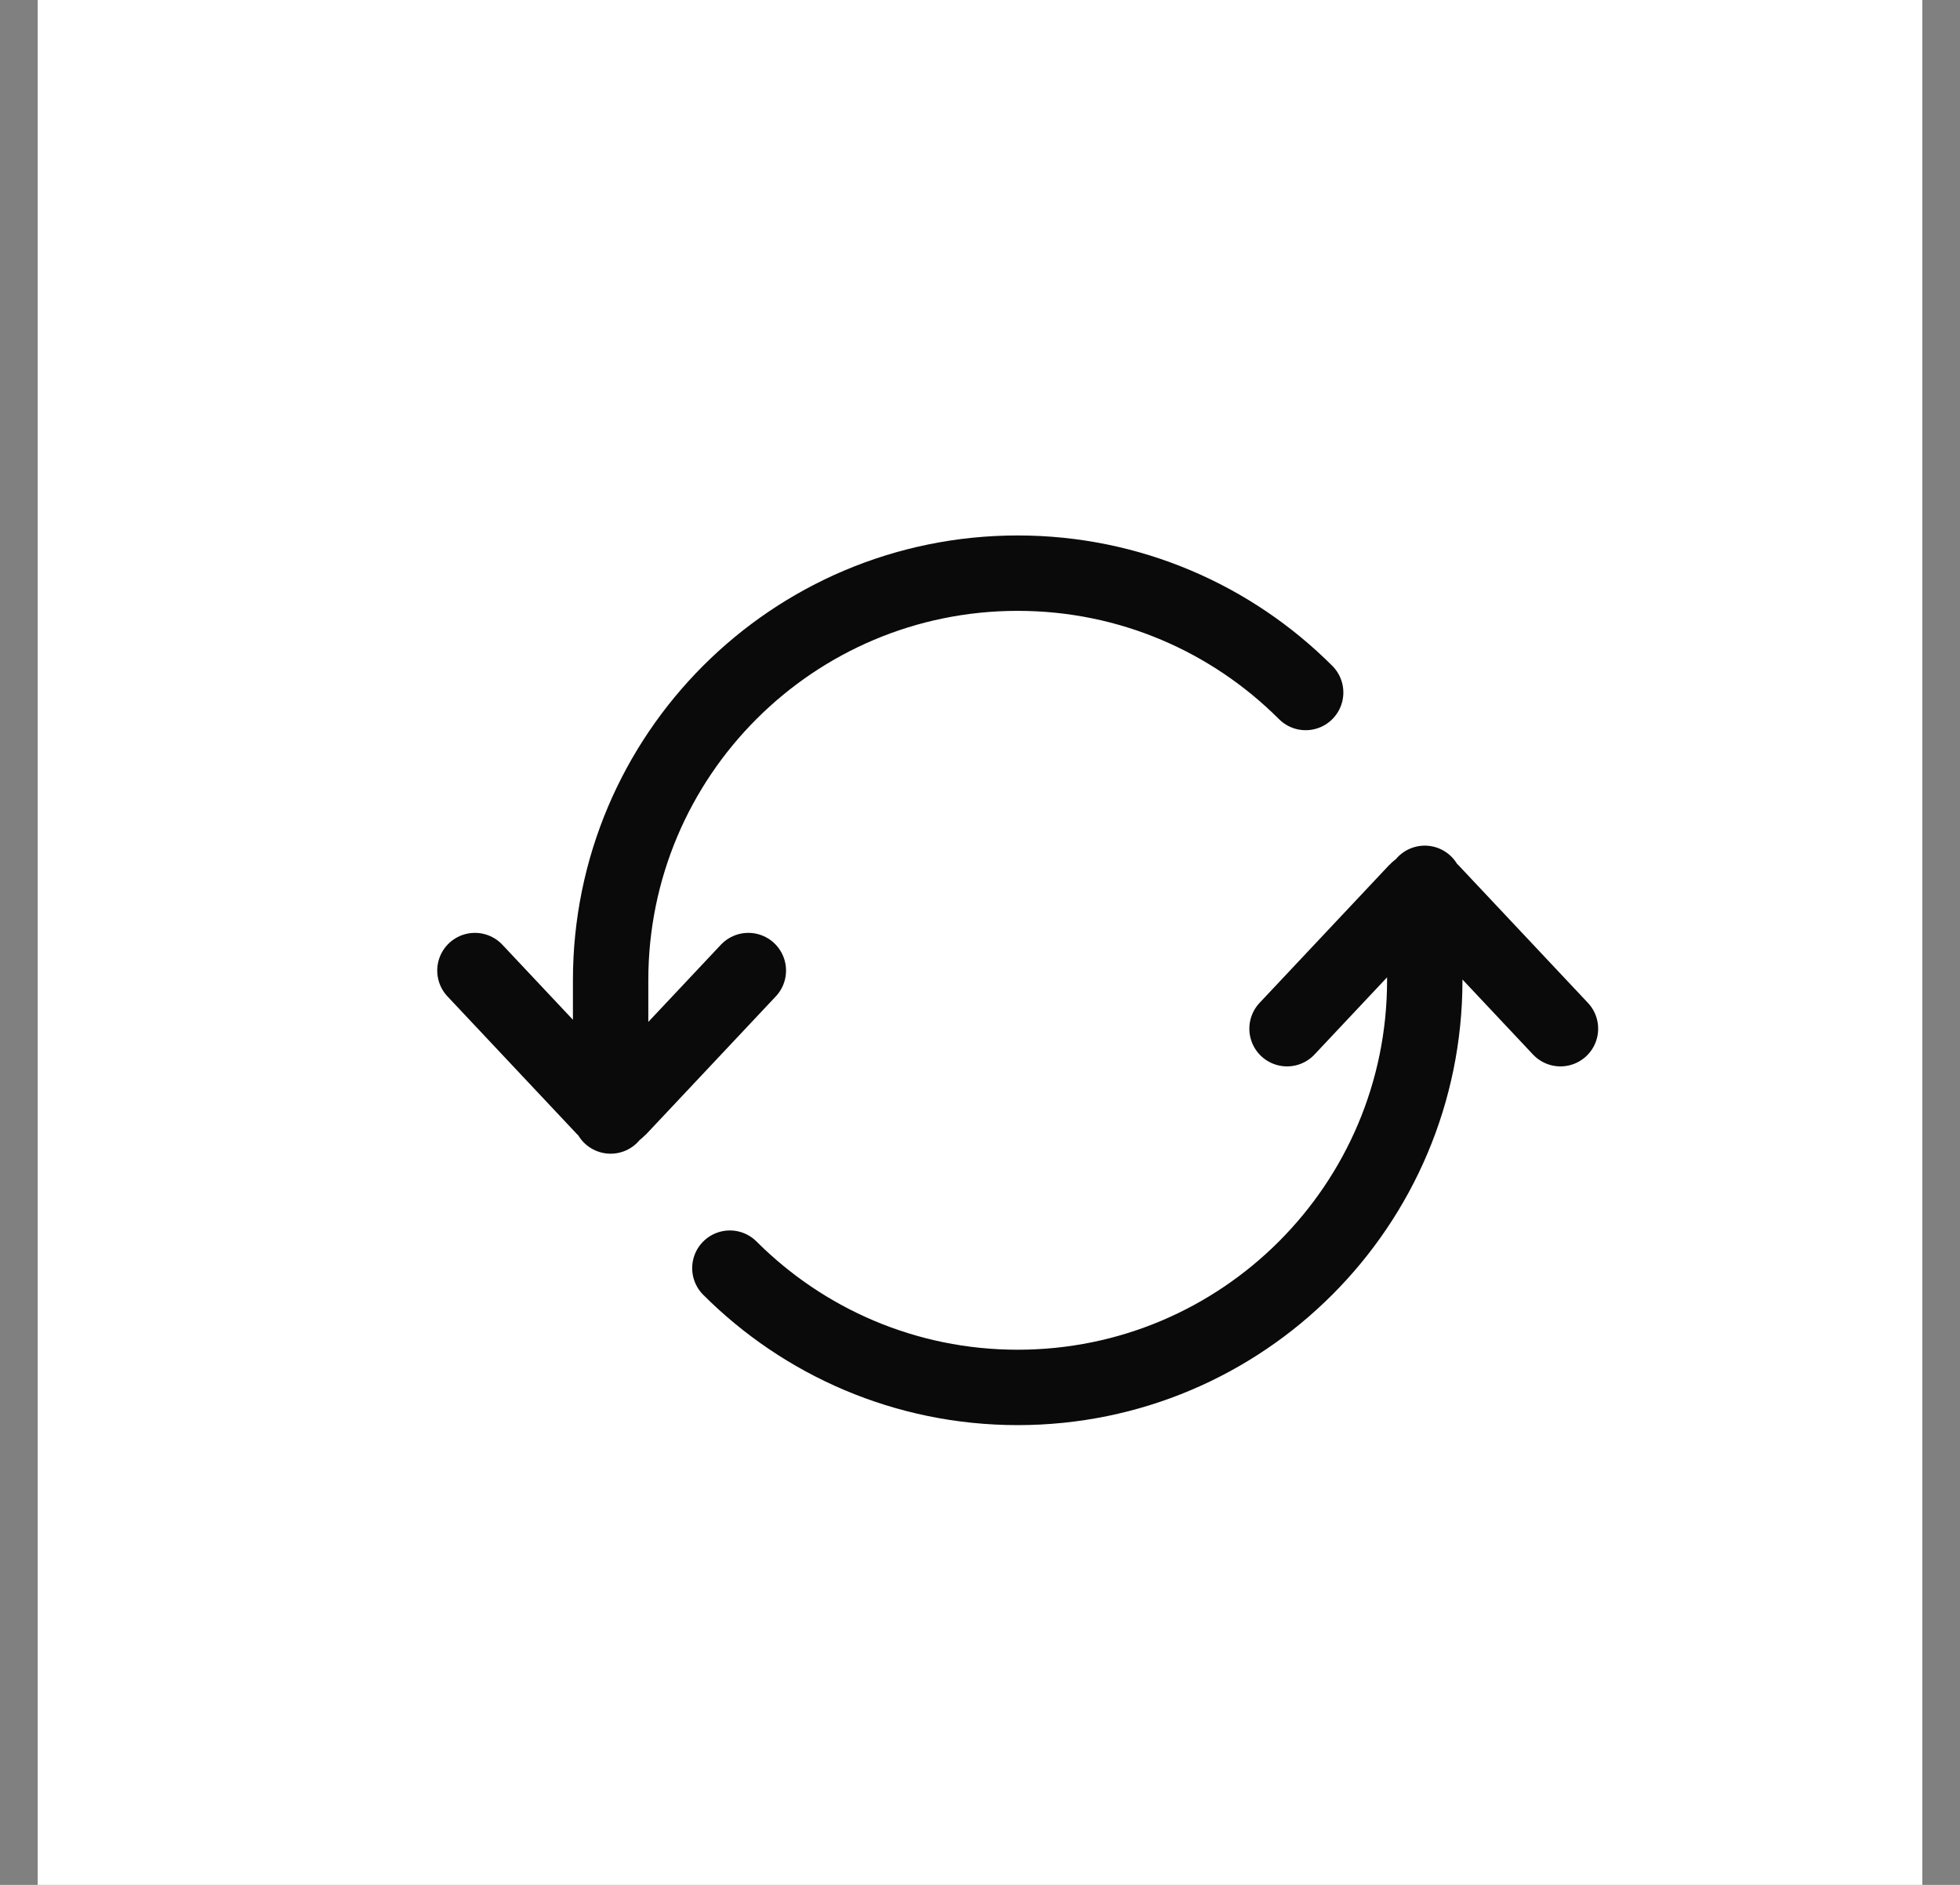
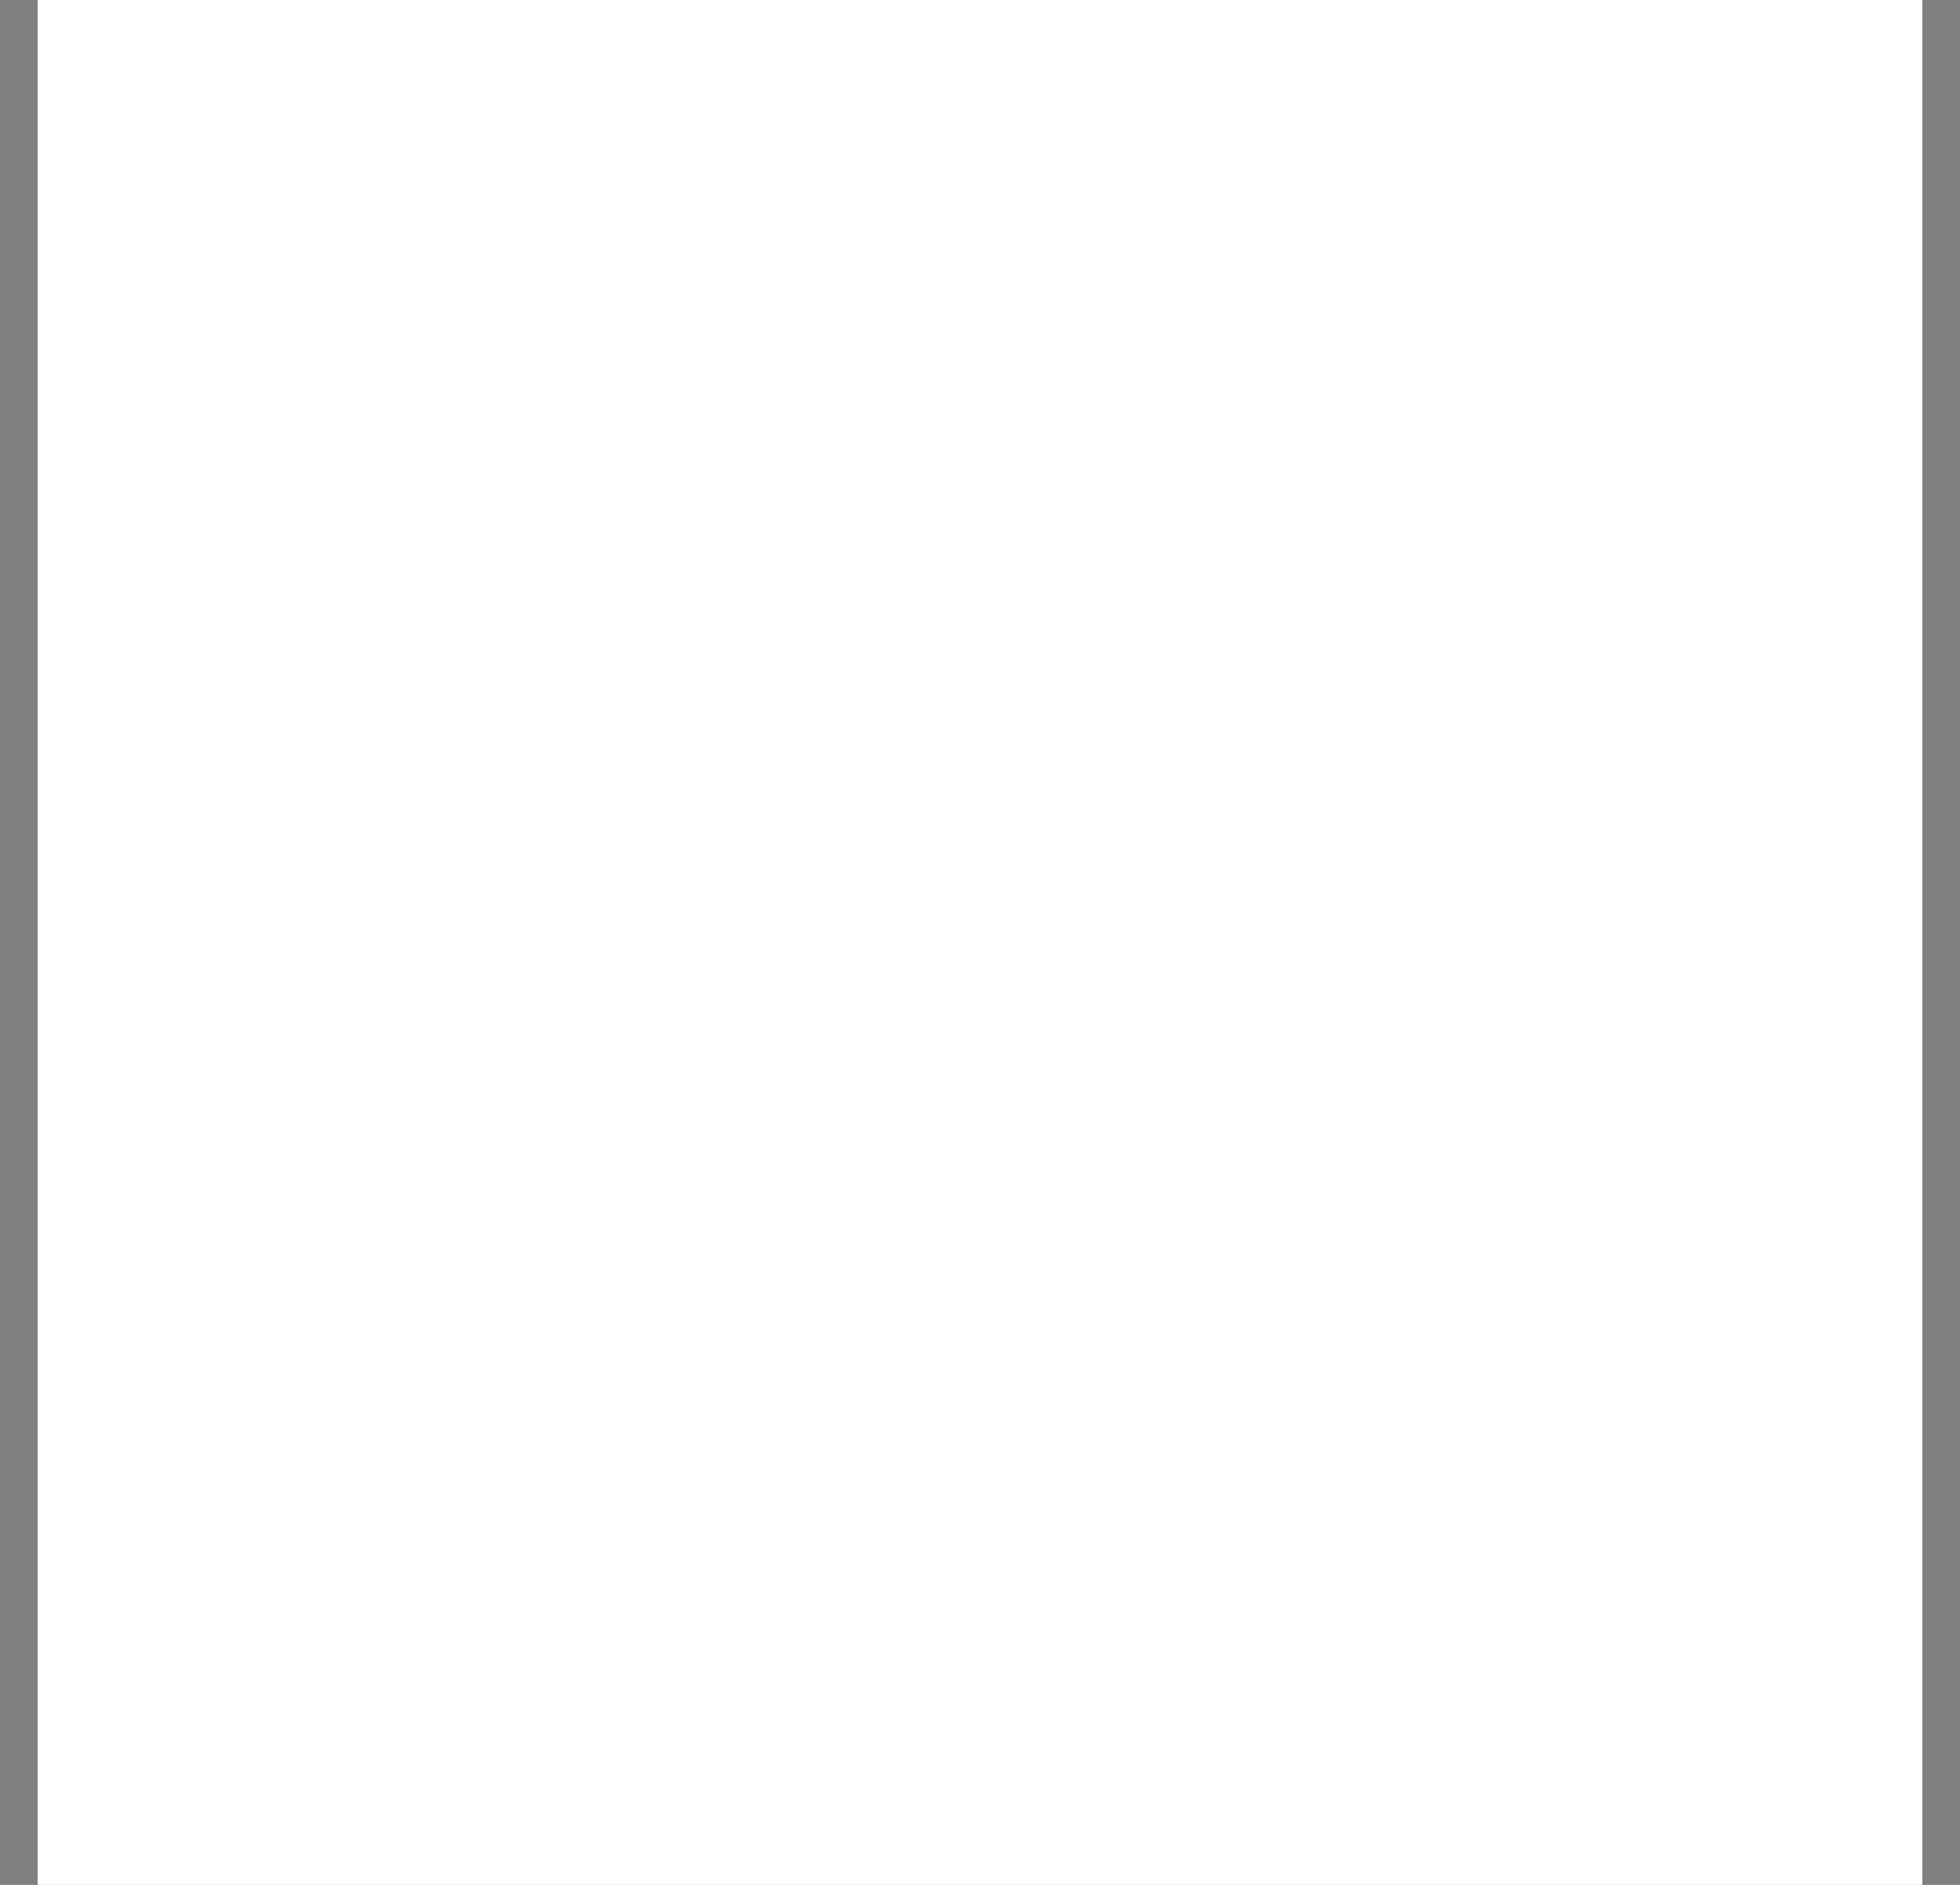
<svg xmlns="http://www.w3.org/2000/svg" fill="none" viewBox="0 0 26 25" height="25" width="26">
  <rect x="0" y="0" width="26" height="25" fill="#808080" stroke="none" />
  <rect fill="white" transform="translate(0.5)" height="25" width="25" />
-   <path stroke-linecap="round" stroke="#0A0A0A" d="M17.32 9.185C16.342 8.207 14.992 7.602 13.5 7.602C10.517 7.602 8.1 10.019 8.1 13.002V14.802M9.682 16.82C10.659 17.797 12.009 18.402 13.5 18.402C16.482 18.402 18.9 15.984 18.9 13.002V11.716M17.073 13.644L18.793 11.815C18.843 11.761 18.929 11.761 18.98 11.815L20.7 13.644M6.3 12.873L8.02 14.702C8.07 14.756 8.156 14.756 8.207 14.702L9.927 12.873" />
</svg>